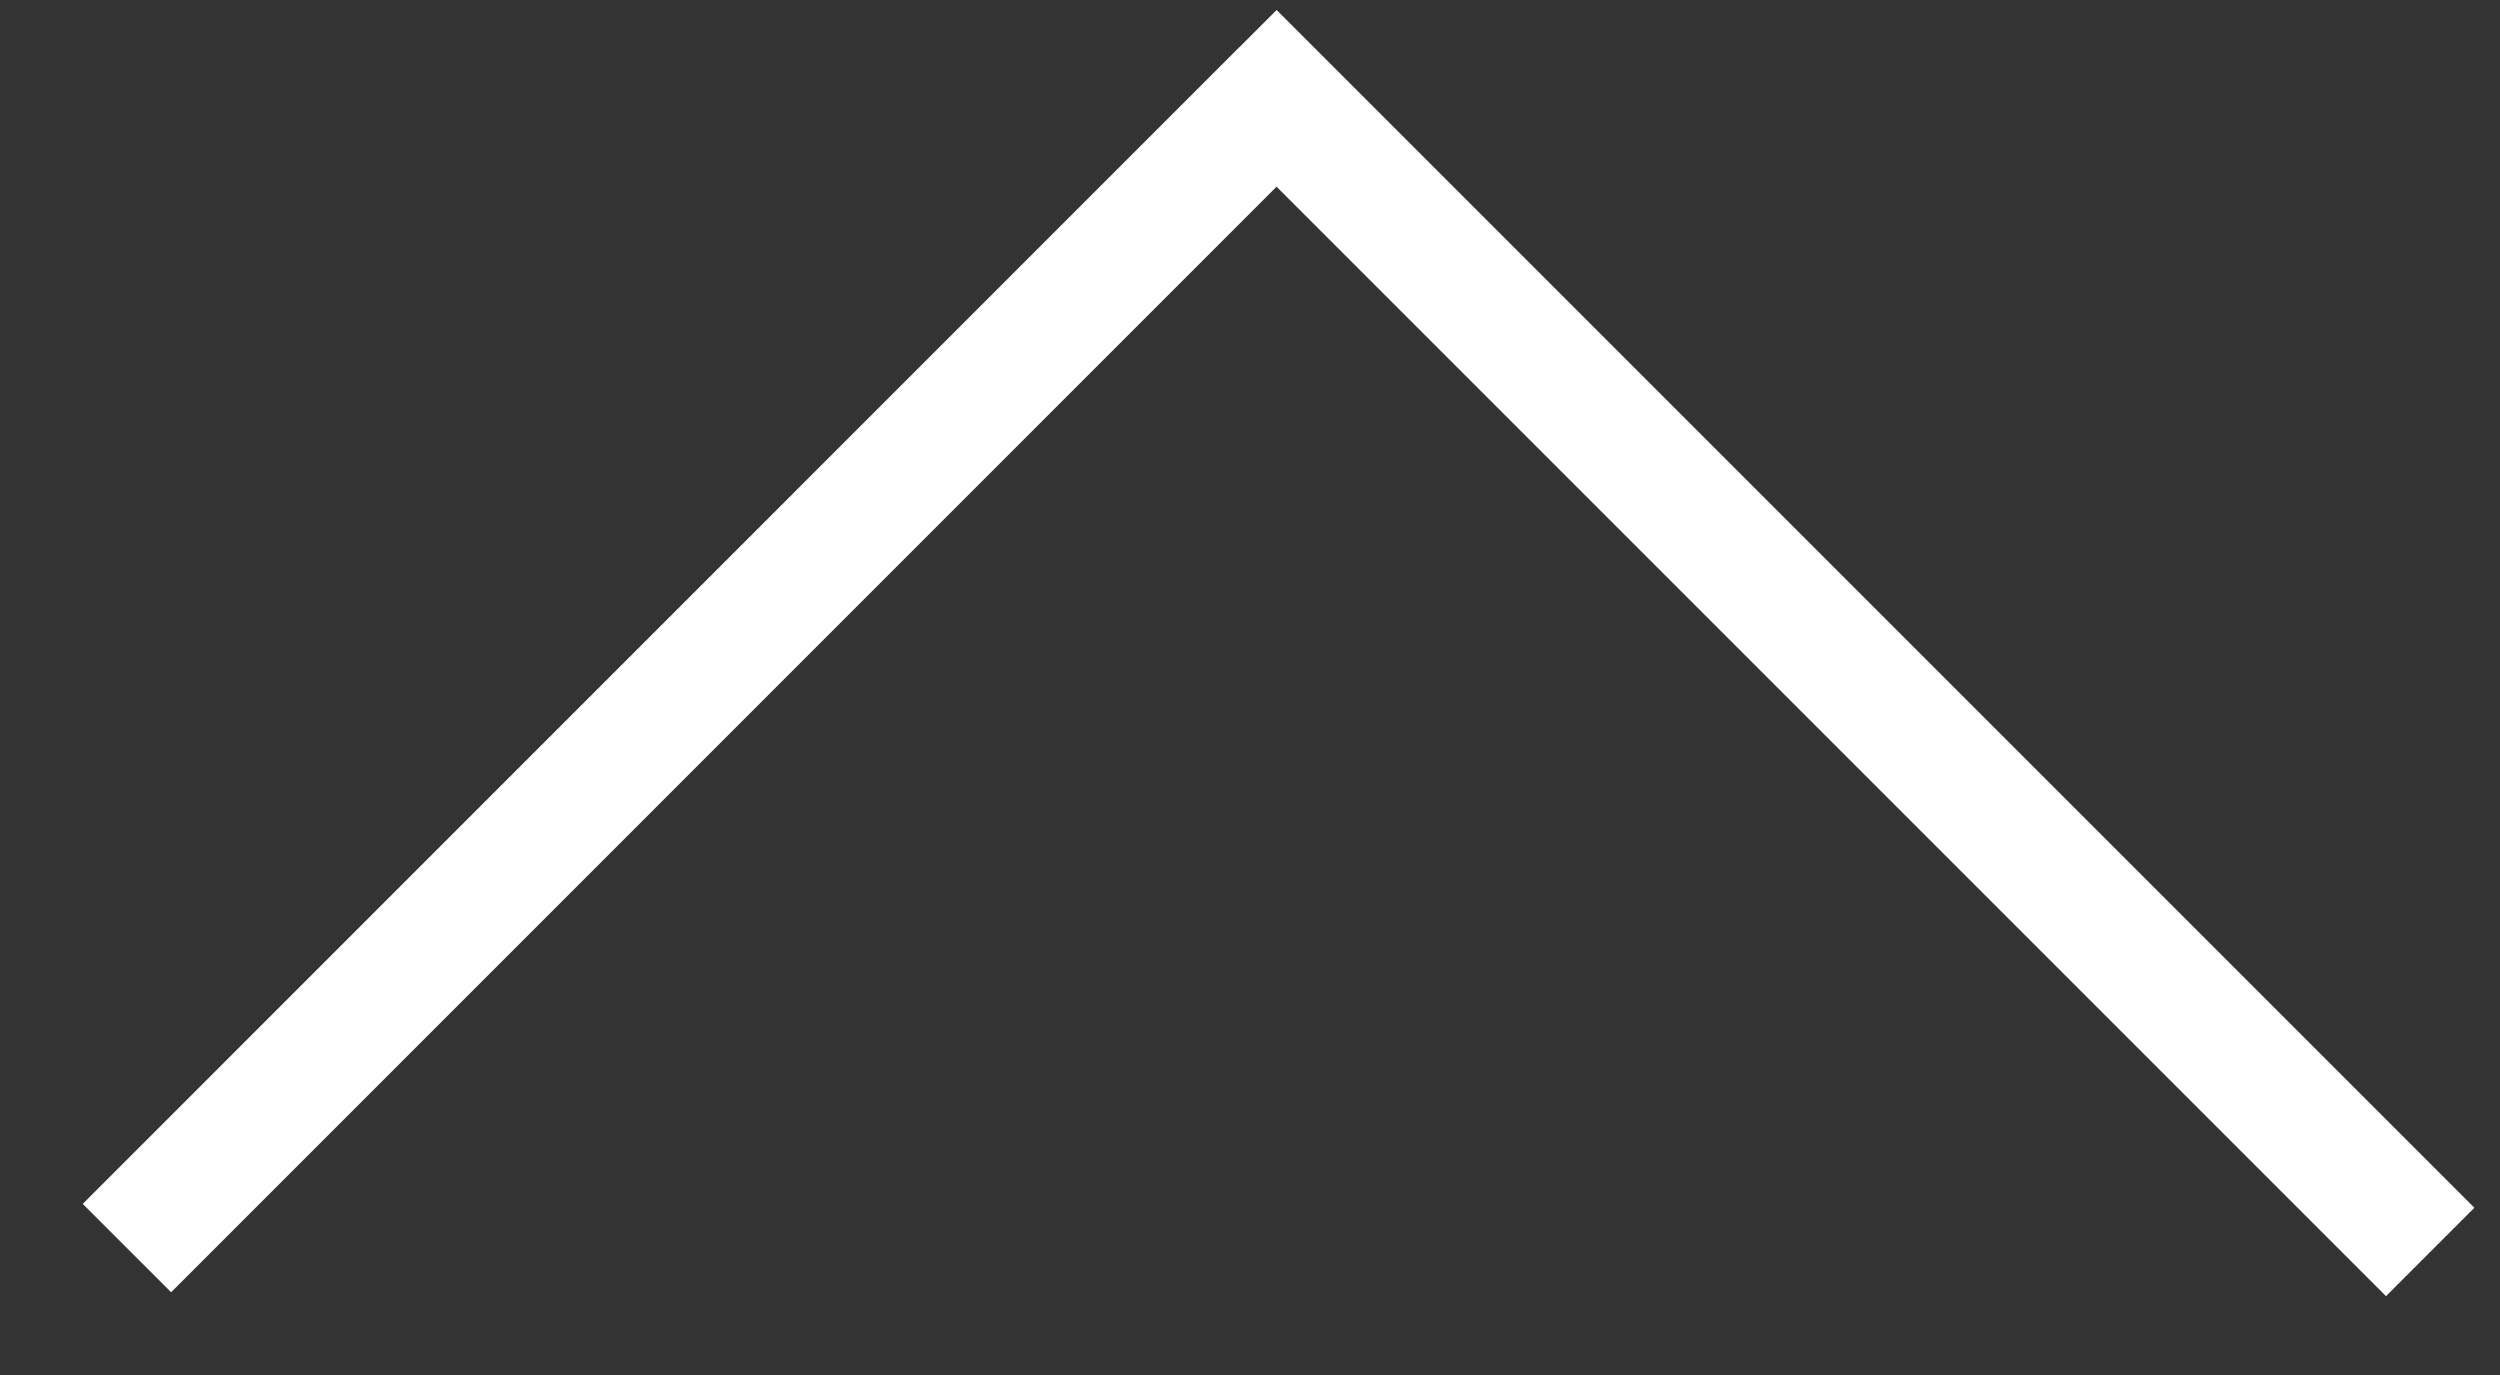
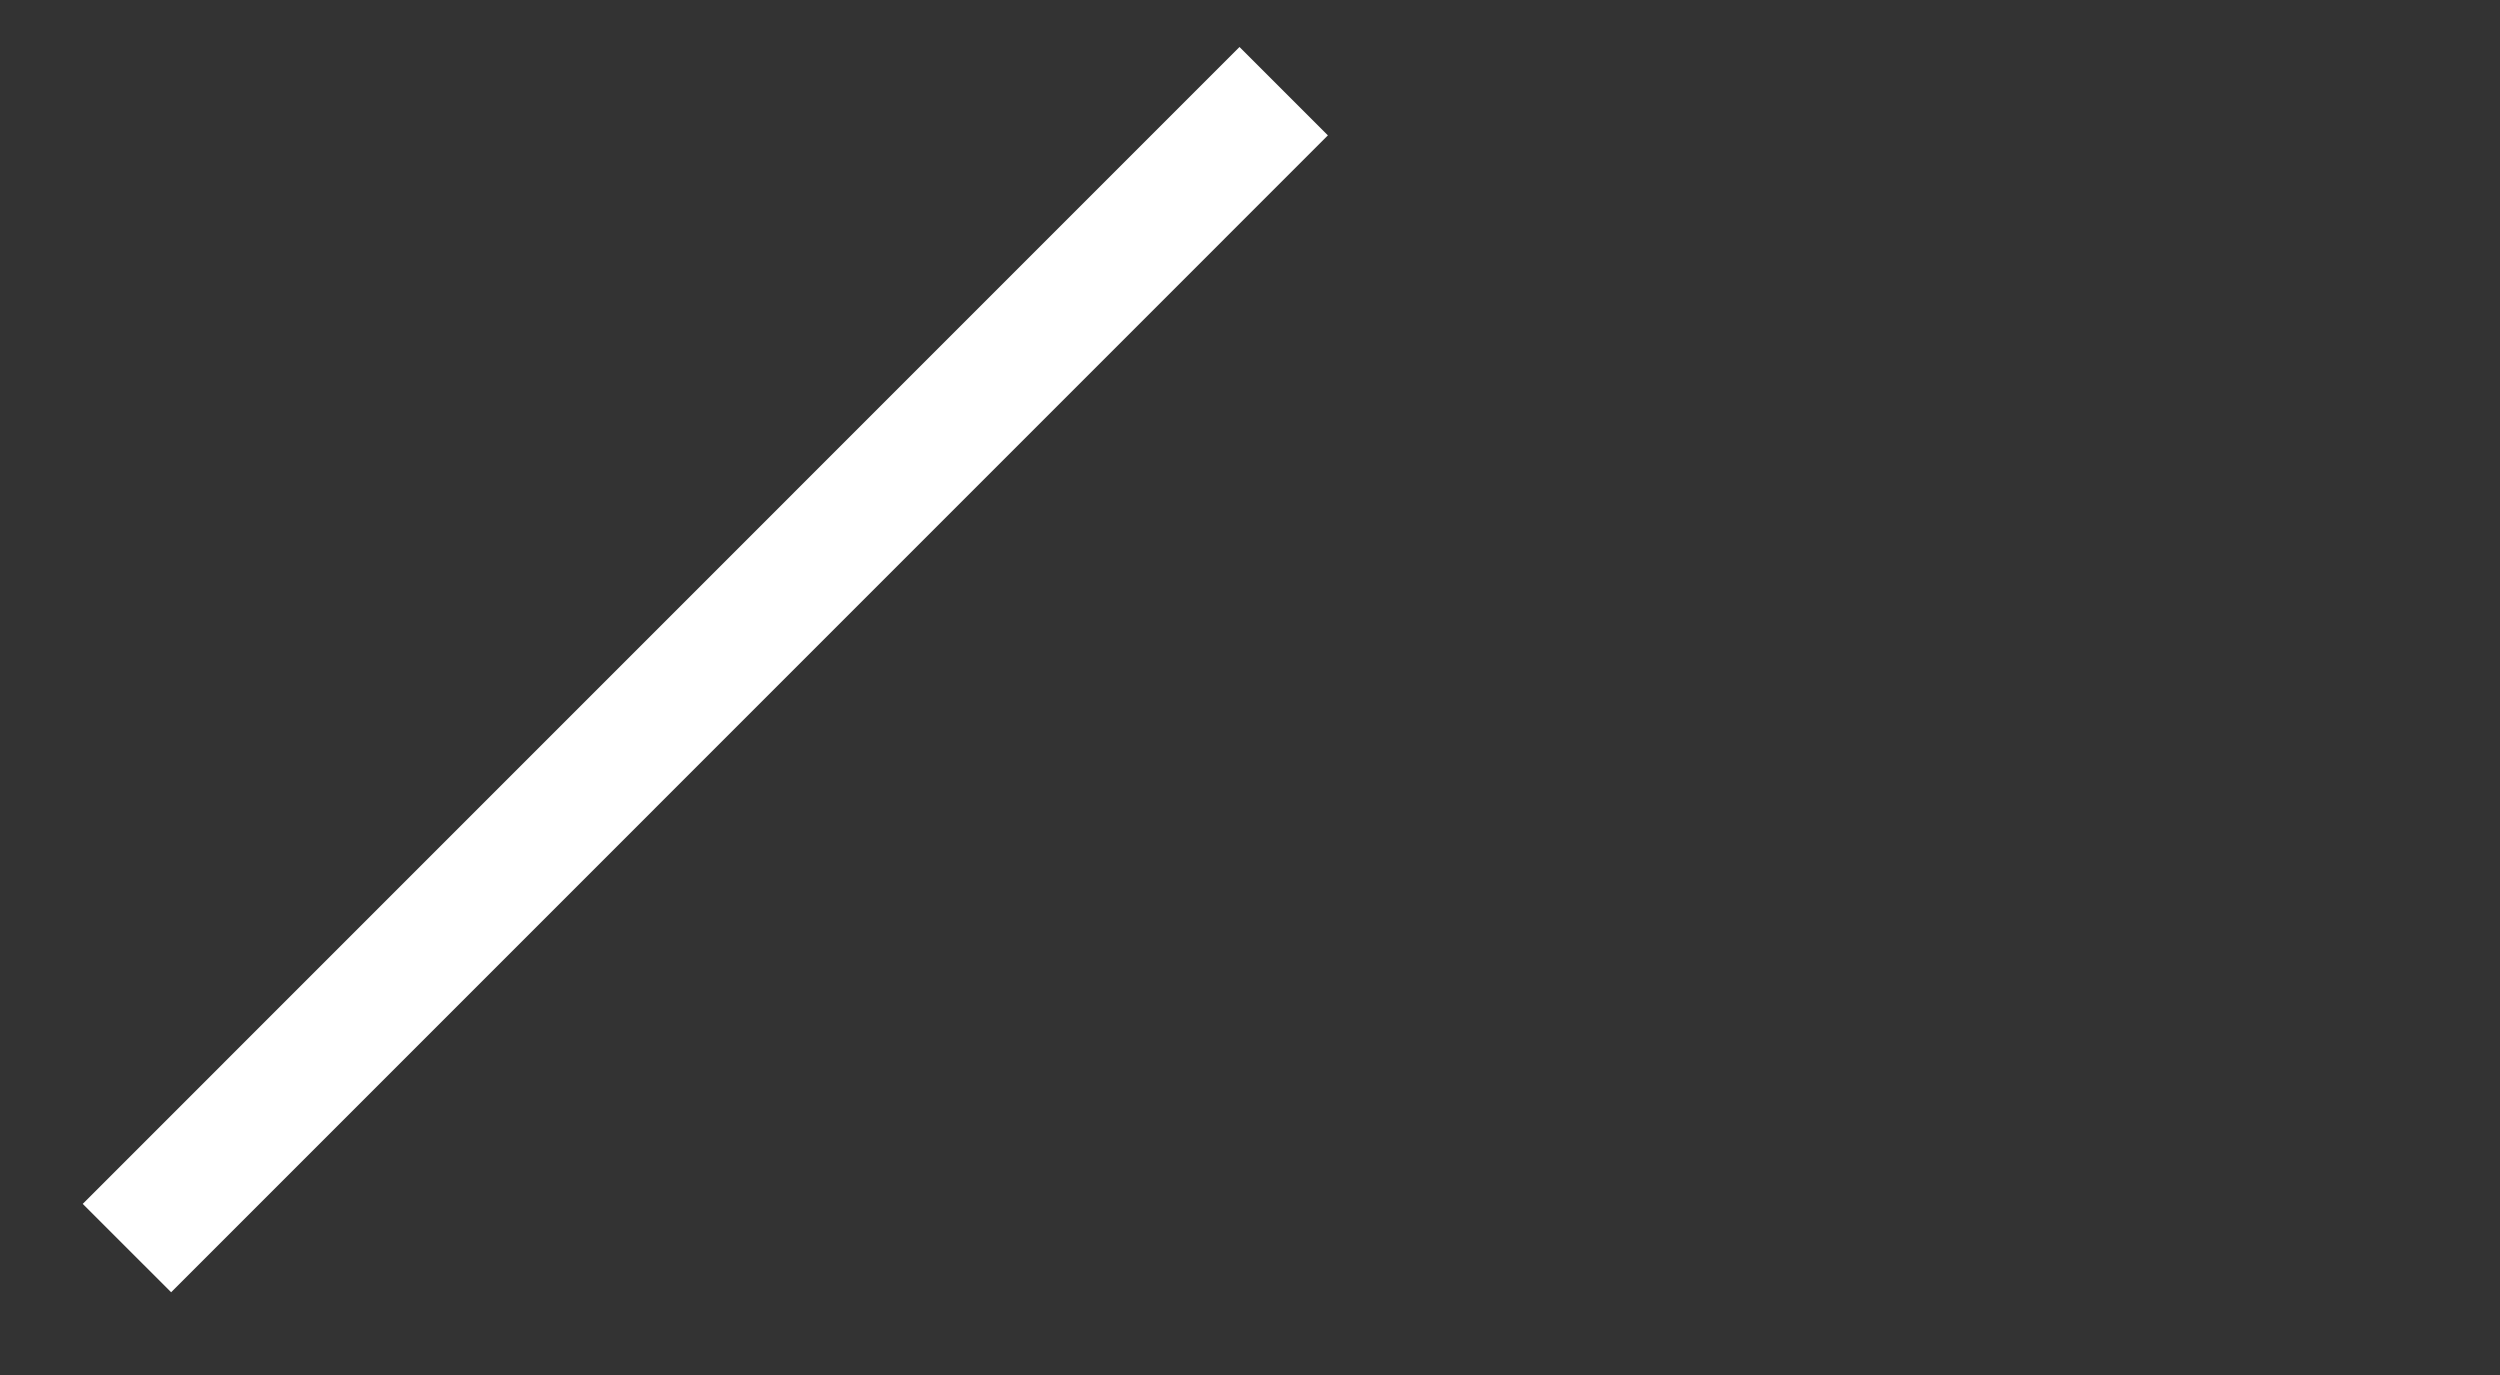
<svg xmlns="http://www.w3.org/2000/svg" width="20" height="11" viewBox="0 0 20 11">
  <rect x="0" y="0" width="20" height="11" fill="#333333" stroke="none" />
  <g fill="none" fill-rule="evenodd" stroke="#FFFFFF" transform="translate(1 .418)" stroke-linecap="square">
-     <path d="M.369 9.213L8.916.665M9.213.369L18.088 9.244" />
+     <path d="M.369 9.213L8.916.665M9.213.369" />
  </g>
</svg>